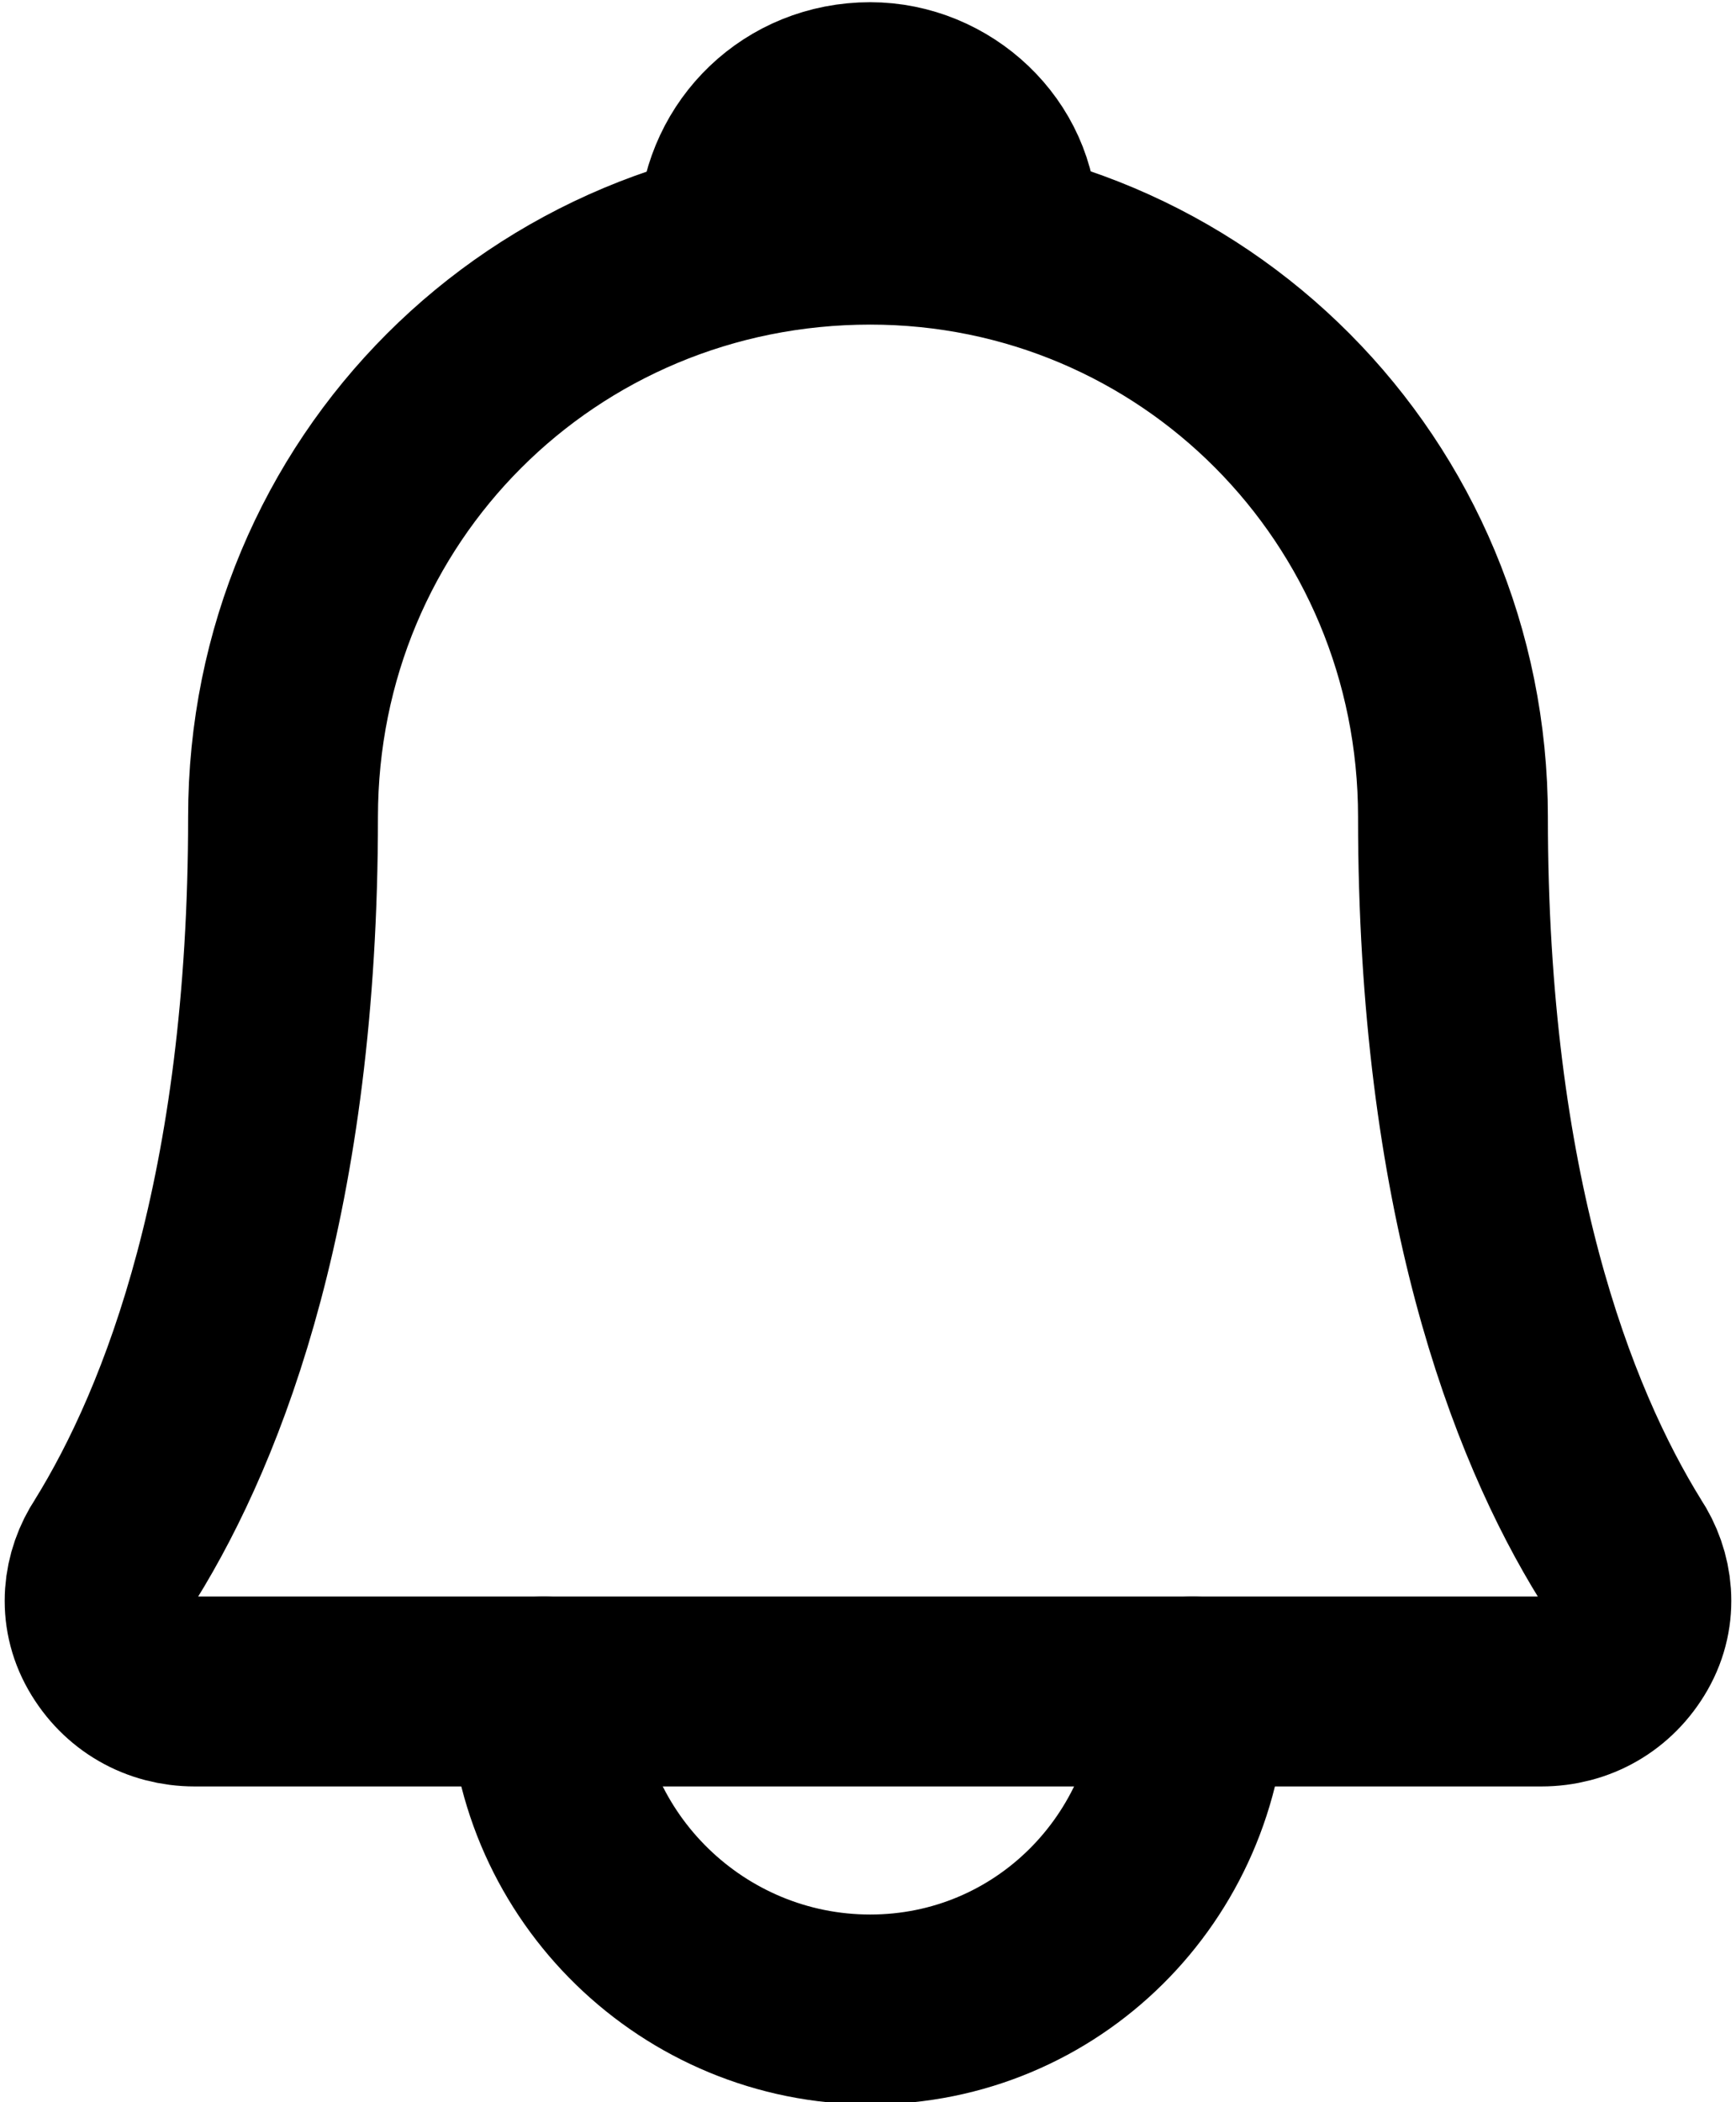
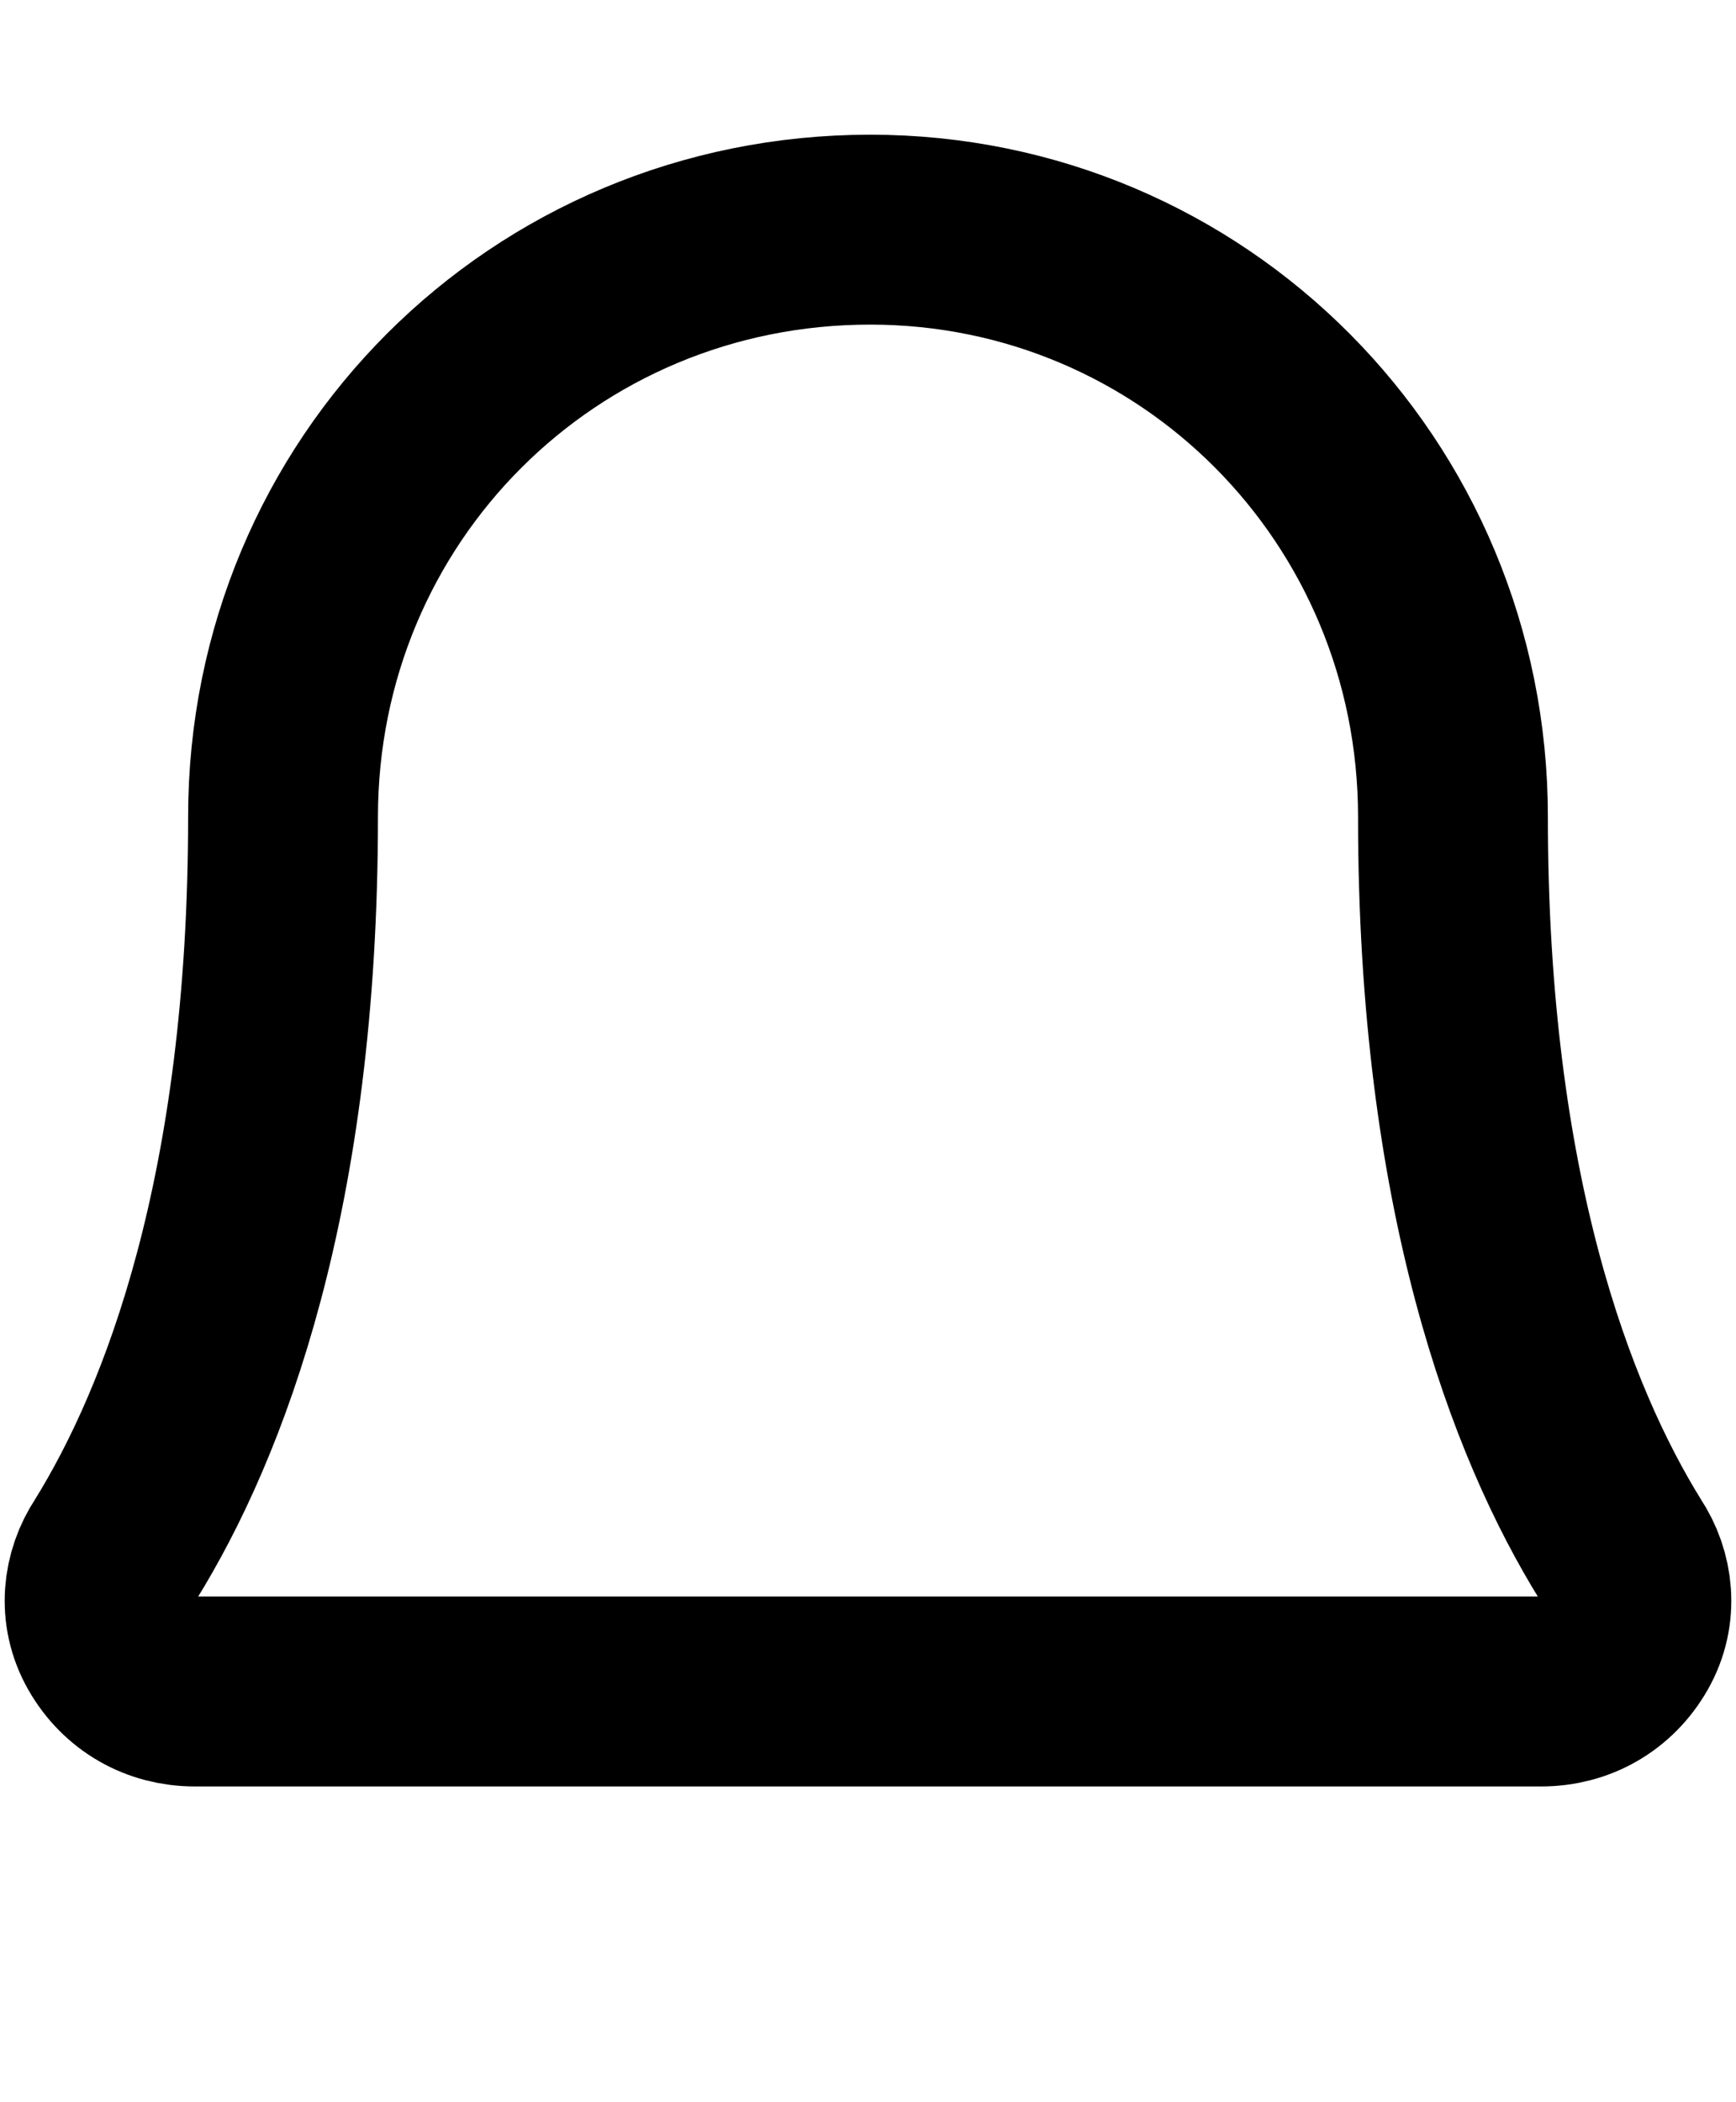
<svg xmlns="http://www.w3.org/2000/svg" xml:space="preserve" width="57px" height="69px" version="1.1" style="shape-rendering:geometricPrecision; text-rendering:geometricPrecision; image-rendering:optimizeQuality; fill-rule:evenodd; clip-rule:evenodd" viewBox="0 0 391 476">
  <defs>
    <style type="text/css">
   
    .str0 {stroke:black;stroke-width:43;stroke-linecap:round;stroke-linejoin:round;stroke-miterlimit:2.613}
    .fil0 {fill:none}
   
  </style>
  </defs>
  <g id="Capa_x0020_1">
    <g id="_1514000548496">
-       <path class="fil0 str0" d="M122 383c1,40 34,72 74,72 40,0 72,-32 73,-72" />
      <path class="fil0 str0" d="M328 185c0,-74 -59,-133 -132,-133 -74,0 -133,59 -133,133 0,85 -20,137 -38,166 -4,6 -5,14 -1,21 4,7 11,11 19,11l305 0c8,0 15,-4 19,-11 4,-7 3,-15 -1,-21 -18,-29 -38,-81 -38,-166" />
-       <path class="fil0 str0" d="M165 51c1,-16 14,-29 31,-29 16,0 30,13 30,29" />
    </g>
  </g>
</svg>